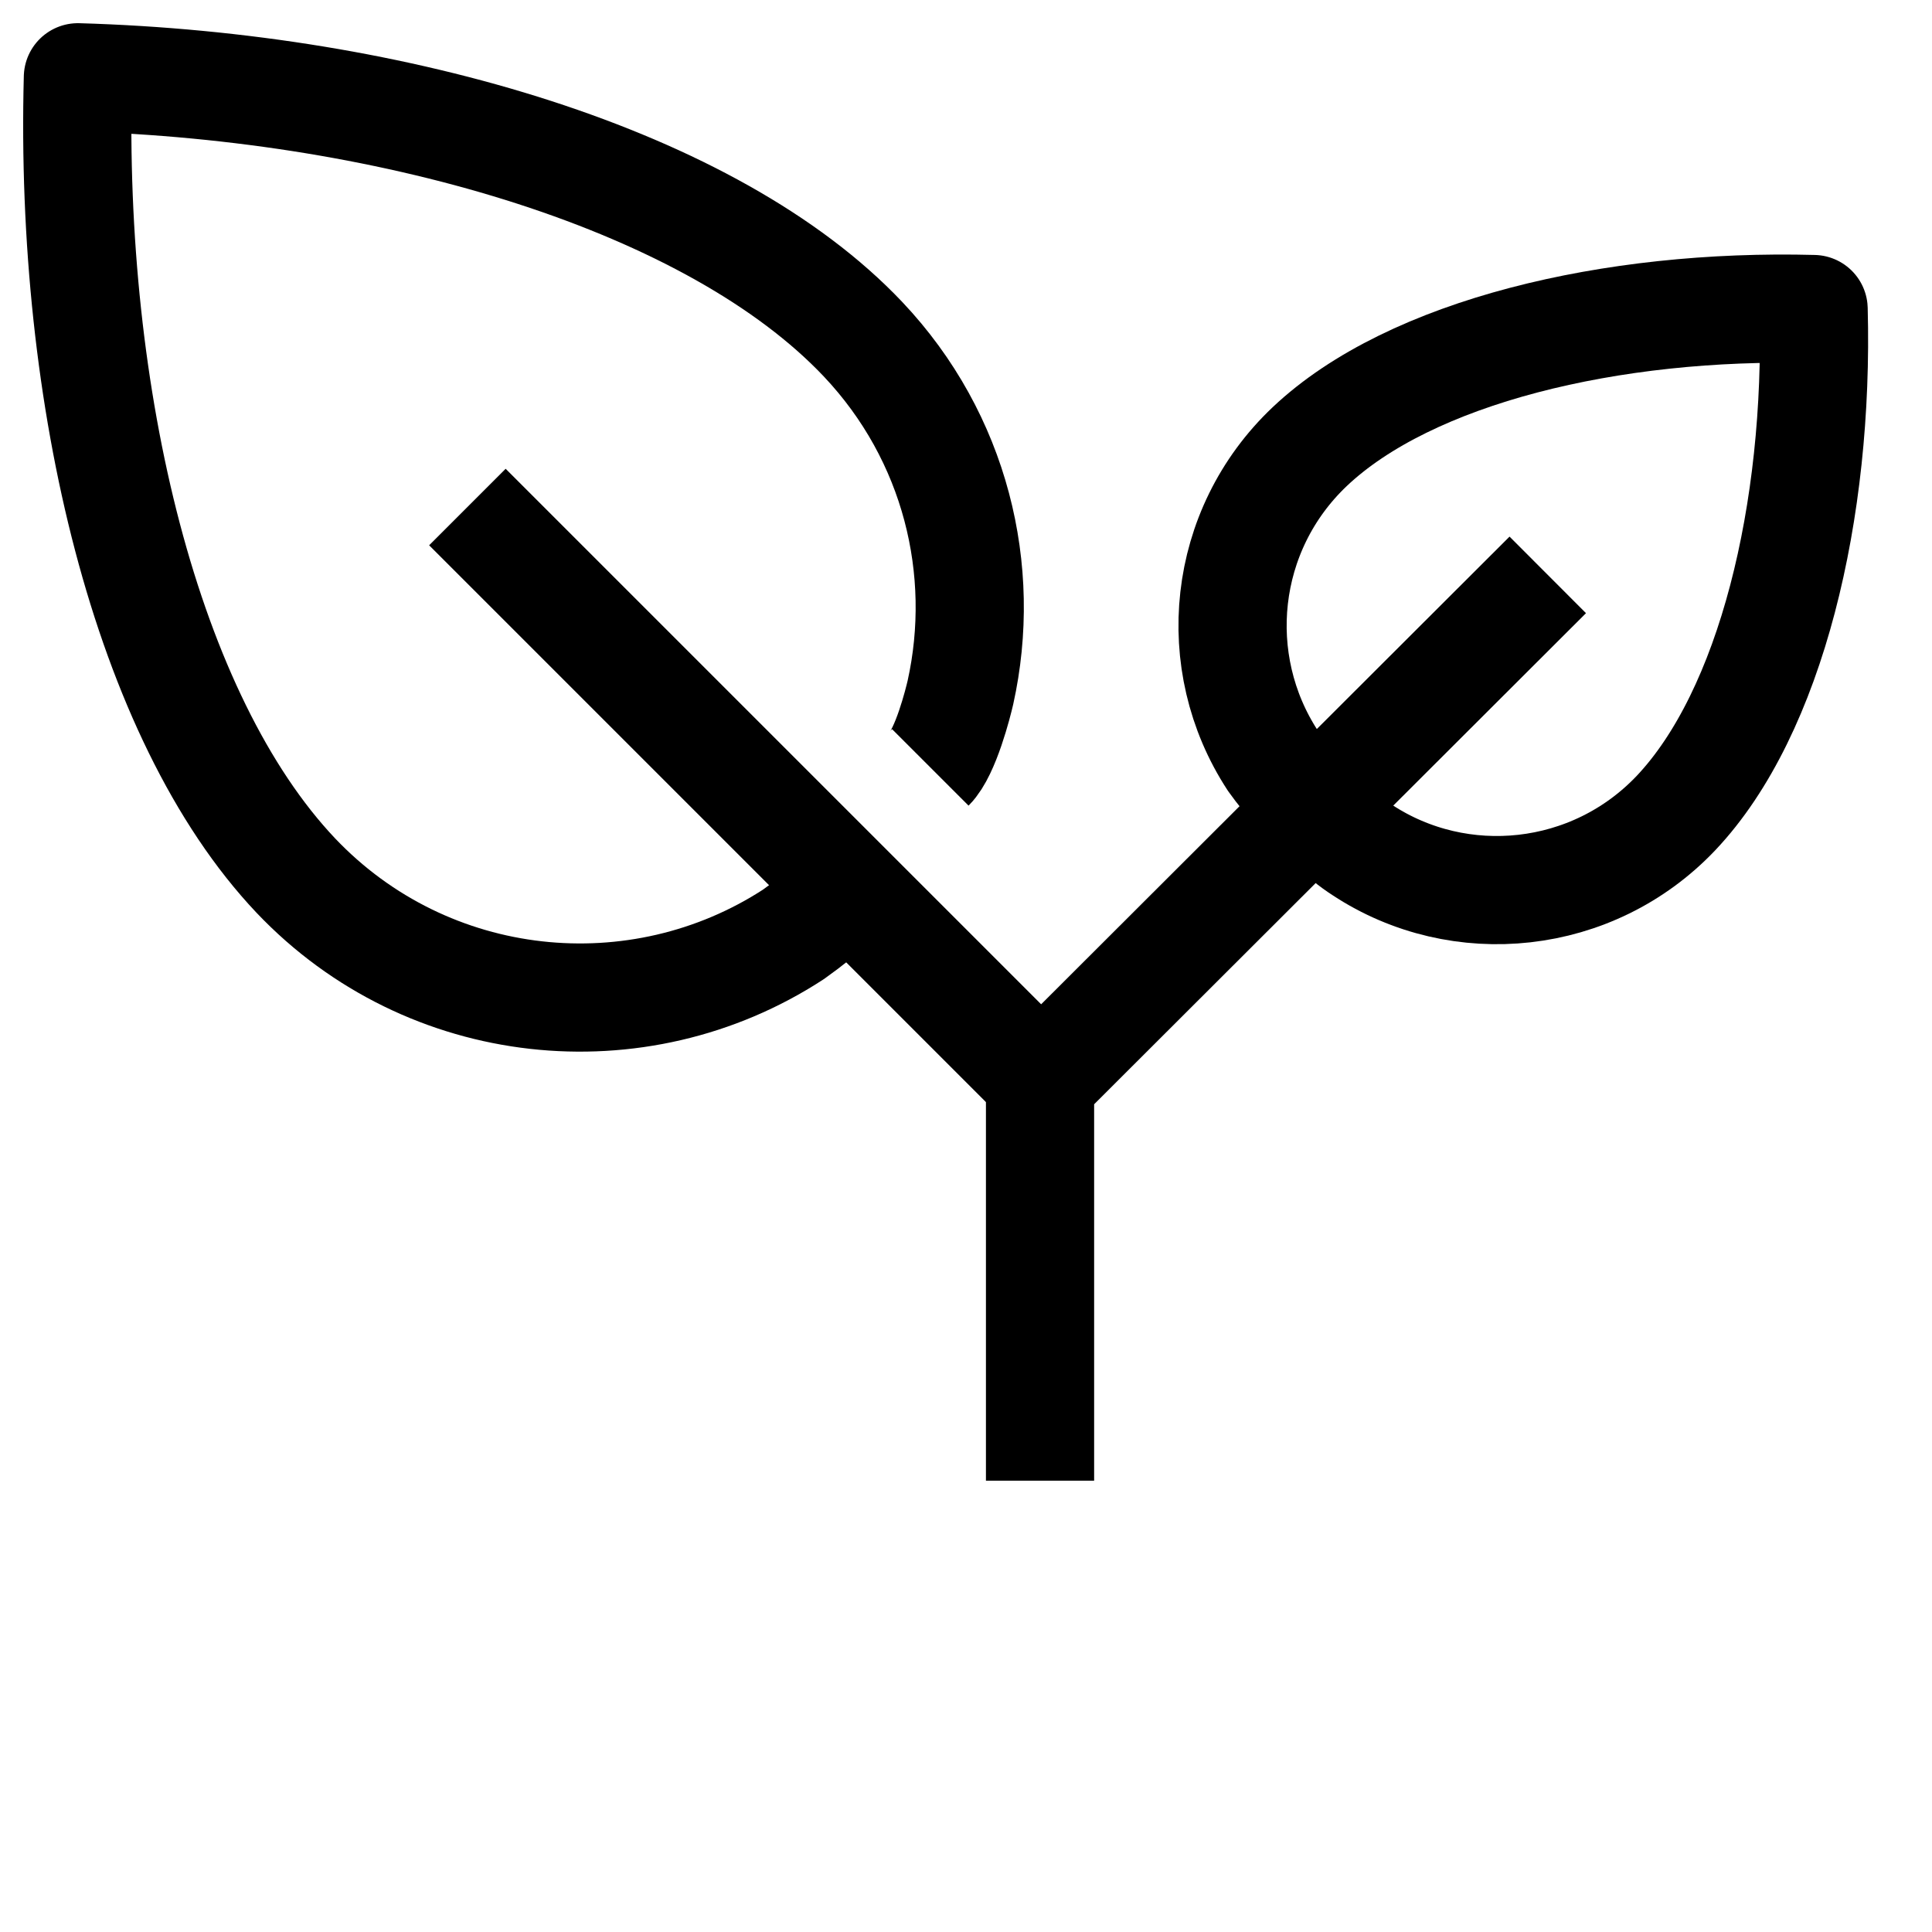
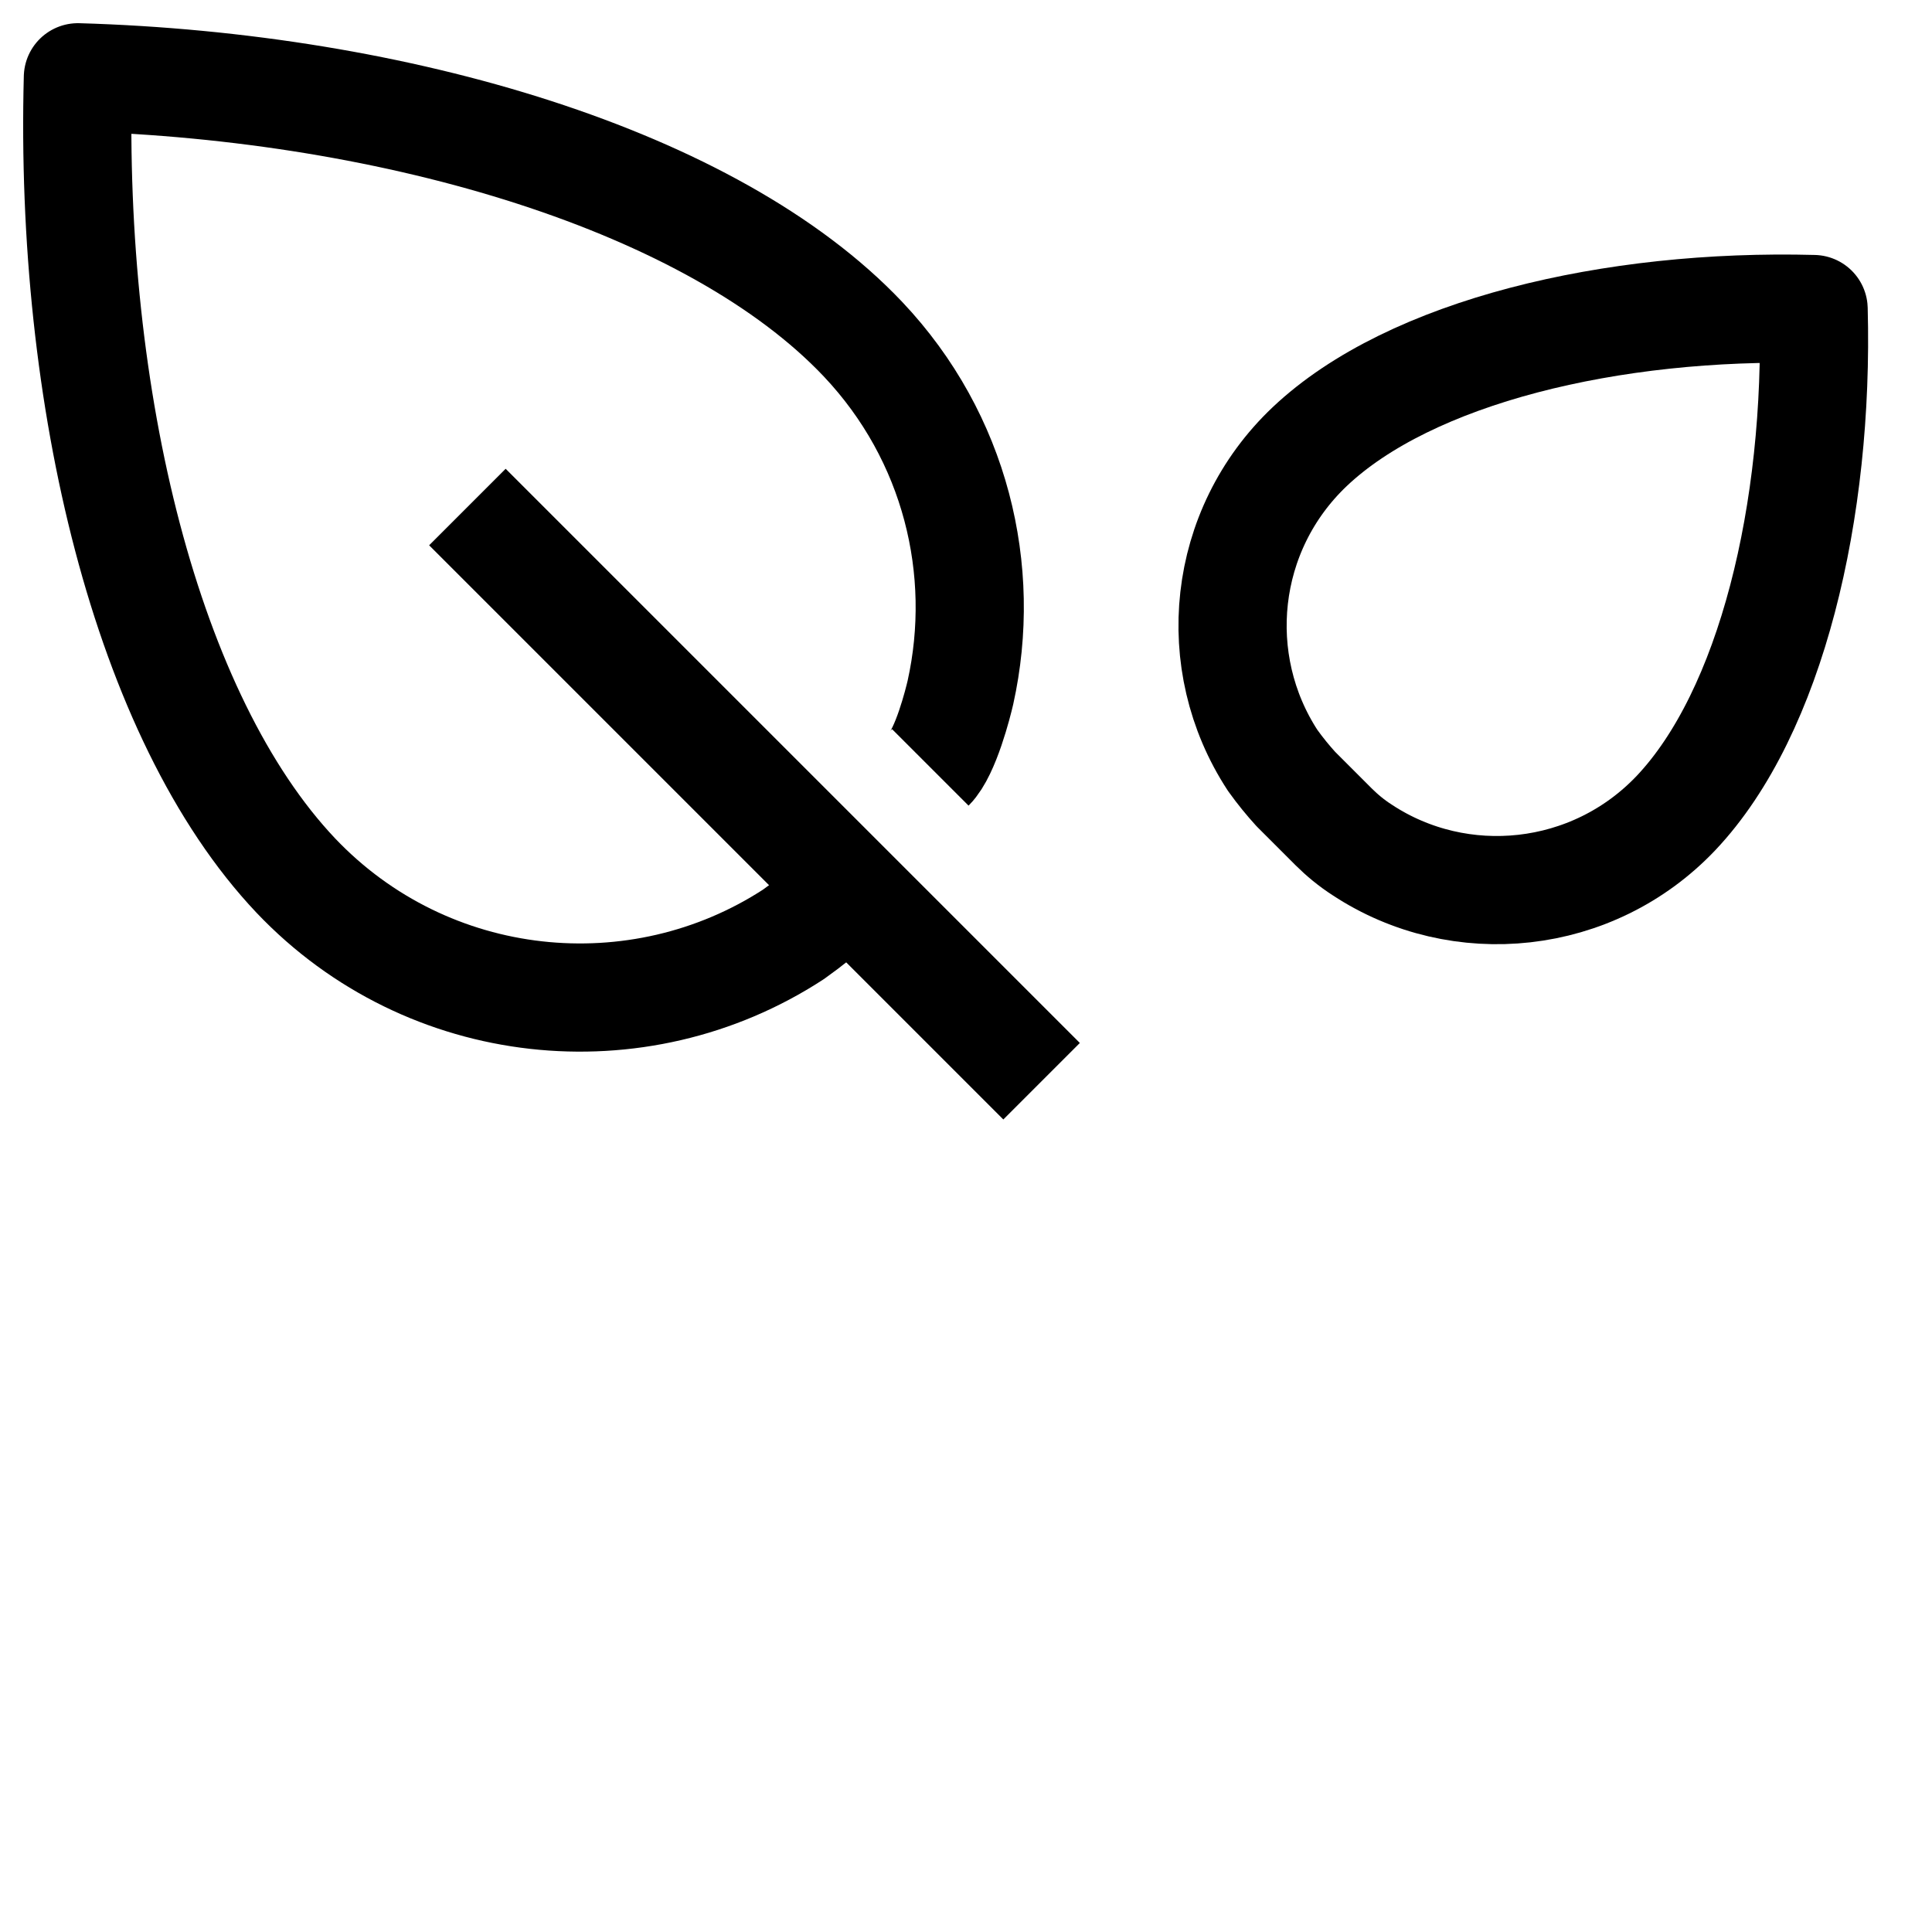
<svg xmlns="http://www.w3.org/2000/svg" width="25" height="25" viewBox="0 0 25 25" fill="none">
  <g id="Leaf-3">
    <path id="Path" d="M12.038 9.93C12.238 9.73 12.398 9.09 12.428 8.96C12.778 7.38 12.368 5.66 11.168 4.39C9.228 2.34 5.148 1.12 1.008 1C0.898 5.14 1.888 9.28 3.828 11.33C5.538 13.13 8.258 13.4 10.268 12.09C10.478 11.94 10.678 11.78 10.848 11.62" stroke="black" stroke-width="1.4" stroke-linejoin="round" />
    <path id="Path_2" d="M6.048 6.561L13.478 13.991" stroke="black" stroke-width="1.4" stroke-linejoin="round" />
    <path id="Path_3" fill-rule="evenodd" clip-rule="evenodd" d="M16.768 10.21C16.668 10.1 16.568 9.979 16.468 9.839C15.638 8.569 15.808 6.859 16.948 5.779C18.248 4.549 20.858 3.929 23.468 3.999C23.538 6.609 22.918 9.219 21.688 10.52C20.608 11.659 18.888 11.829 17.628 10.999C17.488 10.909 17.368 10.809 17.258 10.7L16.768 10.21Z" stroke="black" stroke-width="1.4" stroke-linejoin="round" />
-     <path id="Path_4" d="M20.028 7.439L13.458 13.999V19.16" stroke="black" stroke-width="1.4" stroke-linejoin="round" />
  </g>
</svg>